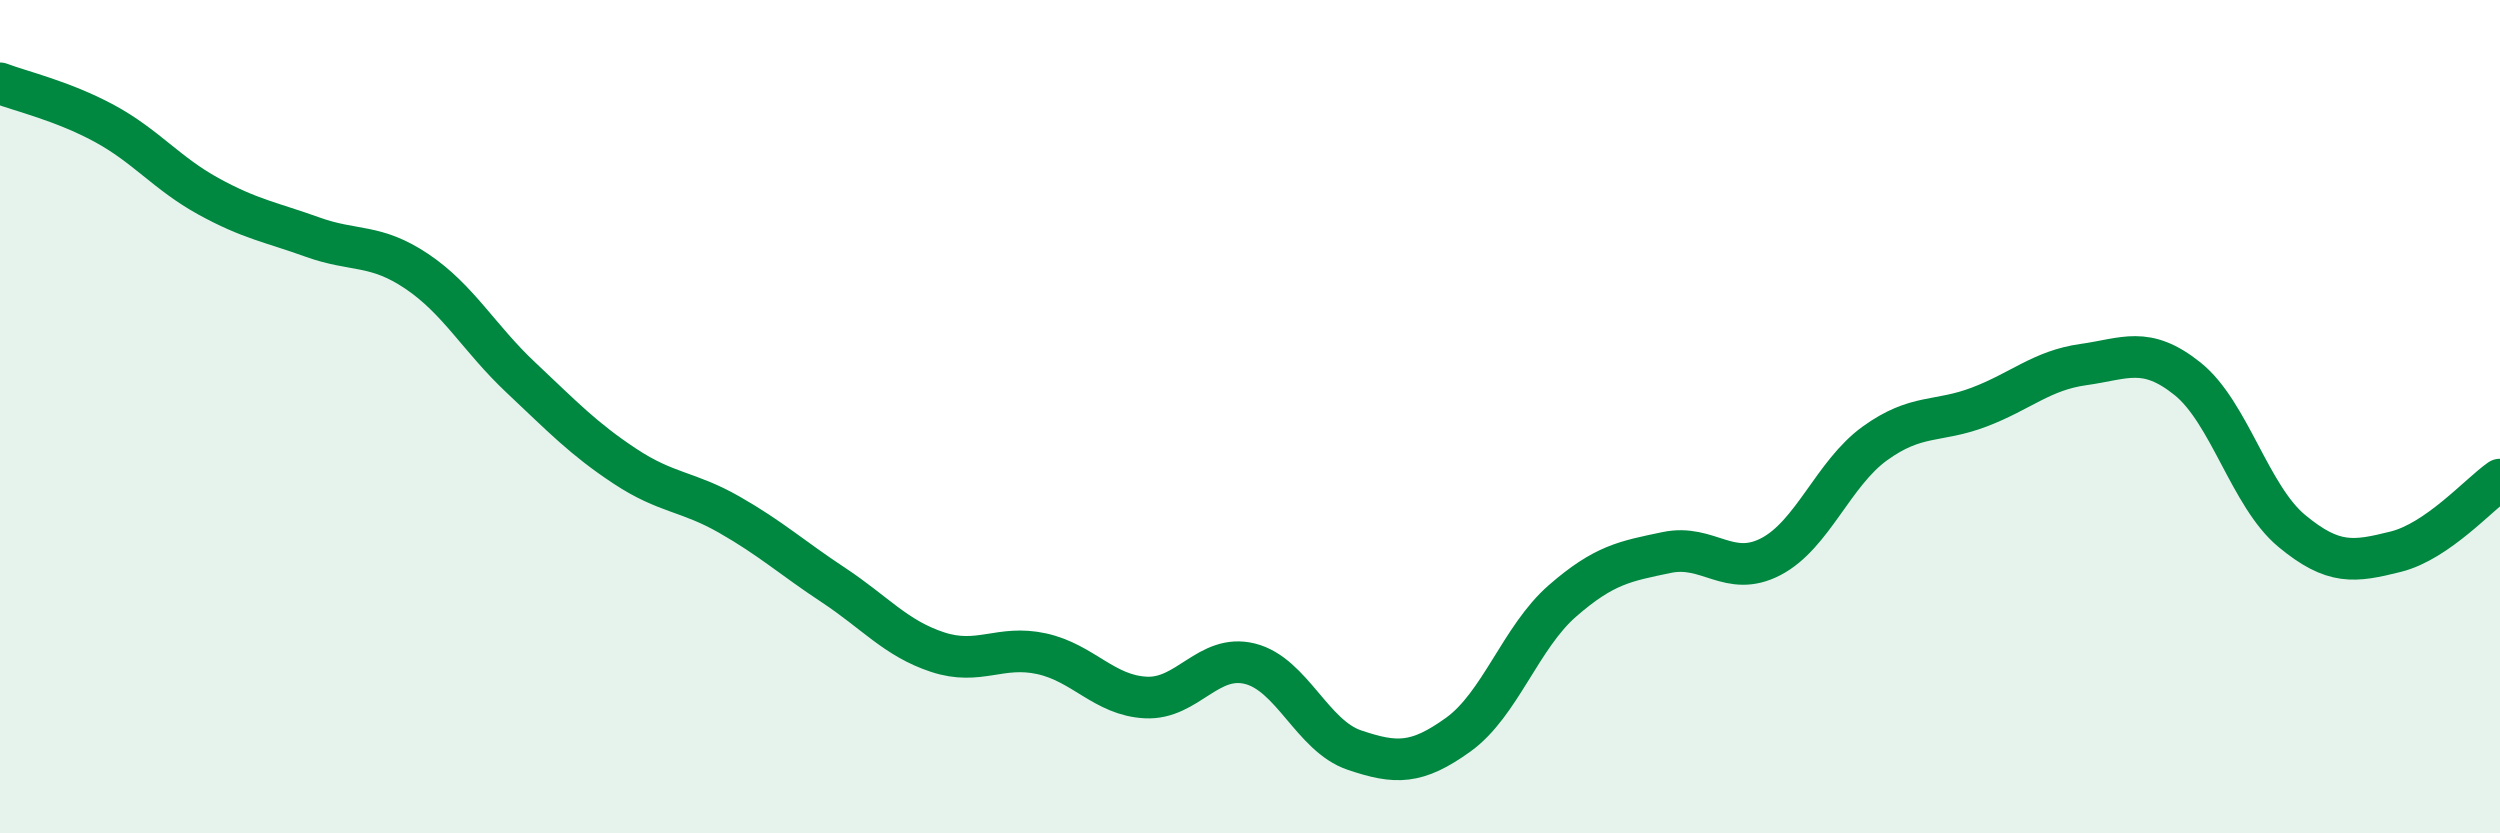
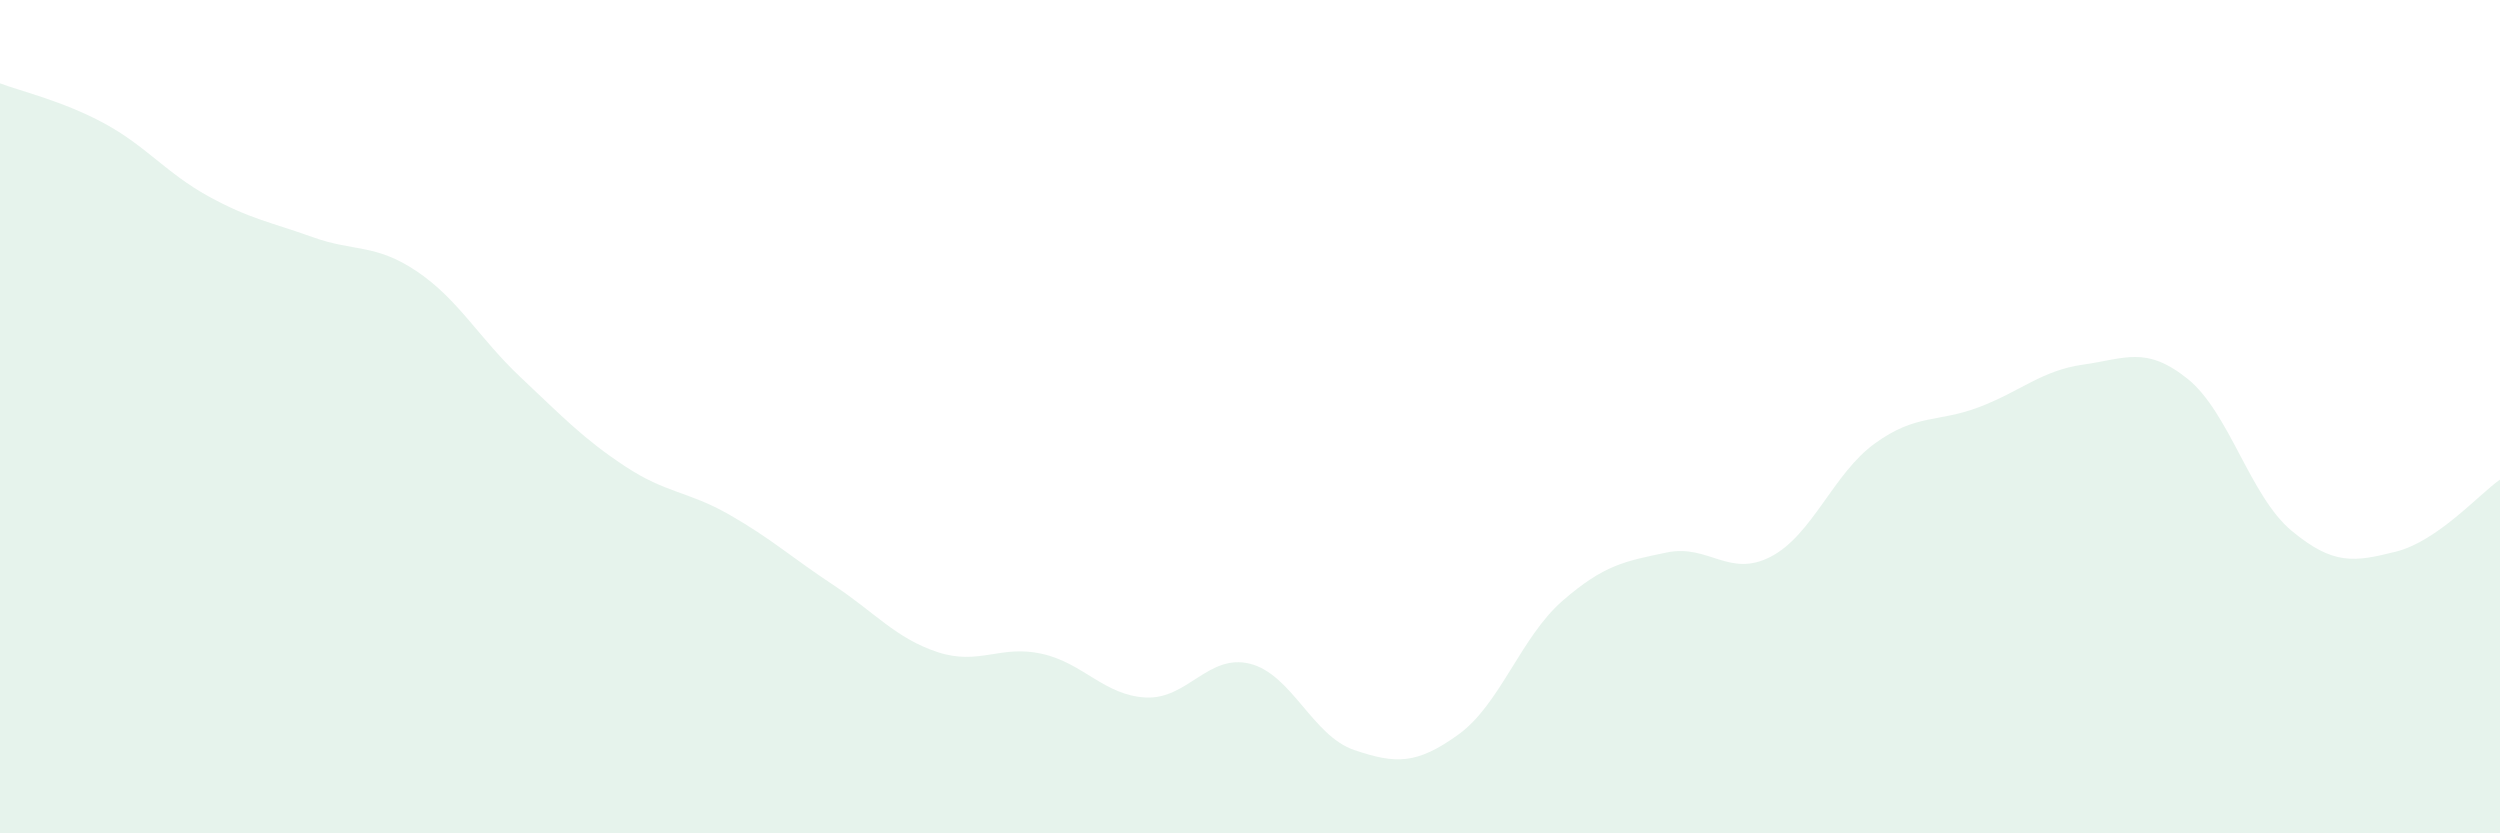
<svg xmlns="http://www.w3.org/2000/svg" width="60" height="20" viewBox="0 0 60 20">
  <path d="M 0,2 C 0.5,2.19 1.5,2.42 2.5,2.96 C 3.5,3.5 4,4.16 5,4.71 C 6,5.26 6.5,5.33 7.5,5.69 C 8.5,6.05 9,5.84 10,6.51 C 11,7.18 11.5,8.12 12.5,9.06 C 13.5,10 14,10.53 15,11.19 C 16,11.85 16.5,11.78 17.5,12.35 C 18.5,12.92 19,13.38 20,14.04 C 21,14.7 21.5,15.32 22.5,15.65 C 23.5,15.98 24,15.47 25,15.69 C 26,15.91 26.5,16.69 27.5,16.74 C 28.5,16.79 29,15.68 30,15.93 C 31,16.18 31.5,17.66 32.5,18 C 33.5,18.34 34,18.35 35,17.63 C 36,16.91 36.5,15.29 37.5,14.42 C 38.5,13.55 39,13.47 40,13.26 C 41,13.05 41.5,13.88 42.5,13.36 C 43.5,12.84 44,11.36 45,10.64 C 46,9.92 46.5,10.15 47.5,9.77 C 48.5,9.39 49,8.89 50,8.75 C 51,8.61 51.5,8.29 52.5,9.09 C 53.5,9.89 54,11.91 55,12.74 C 56,13.57 56.5,13.49 57.5,13.24 C 58.5,12.99 59.5,11.86 60,11.51L60 20L0 20Z" fill="#008740" opacity="0.1" stroke-linecap="round" stroke-linejoin="round" />
-   <path d="M 0,2 C 0.5,2.19 1.5,2.42 2.5,2.96 C 3.5,3.5 4,4.16 5,4.71 C 6,5.26 6.5,5.33 7.5,5.69 C 8.5,6.05 9,5.84 10,6.51 C 11,7.18 11.5,8.12 12.5,9.06 C 13.5,10 14,10.53 15,11.19 C 16,11.85 16.5,11.78 17.5,12.35 C 18.5,12.92 19,13.38 20,14.04 C 21,14.7 21.5,15.32 22.5,15.65 C 23.5,15.98 24,15.47 25,15.69 C 26,15.91 26.5,16.69 27.5,16.74 C 28.5,16.79 29,15.68 30,15.93 C 31,16.18 31.5,17.66 32.5,18 C 33.5,18.34 34,18.35 35,17.63 C 36,16.91 36.5,15.29 37.5,14.42 C 38.5,13.55 39,13.47 40,13.26 C 41,13.05 41.5,13.88 42.5,13.36 C 43.5,12.84 44,11.36 45,10.64 C 46,9.92 46.5,10.15 47.5,9.77 C 48.5,9.39 49,8.89 50,8.75 C 51,8.61 51.5,8.29 52.5,9.09 C 53.5,9.89 54,11.91 55,12.74 C 56,13.57 56.5,13.49 57.5,13.24 C 58.5,12.99 59.5,11.86 60,11.51" stroke="#008740" stroke-width="1" fill="none" stroke-linecap="round" stroke-linejoin="round" />
</svg>